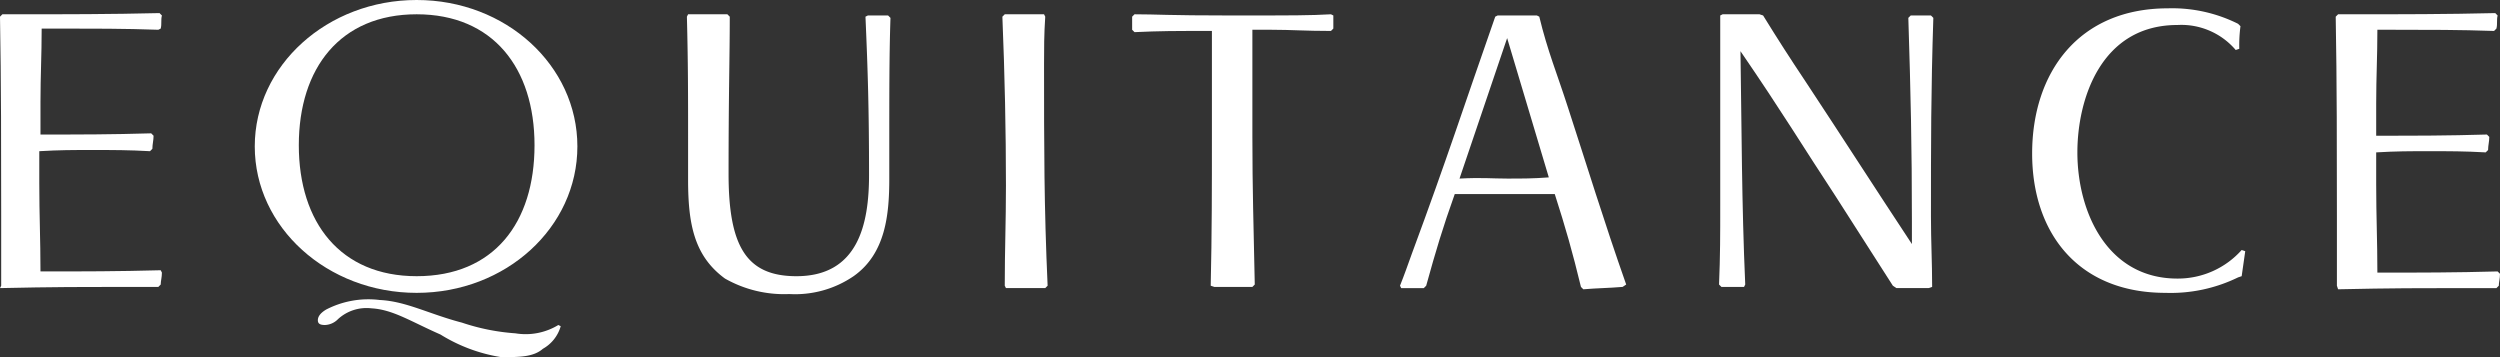
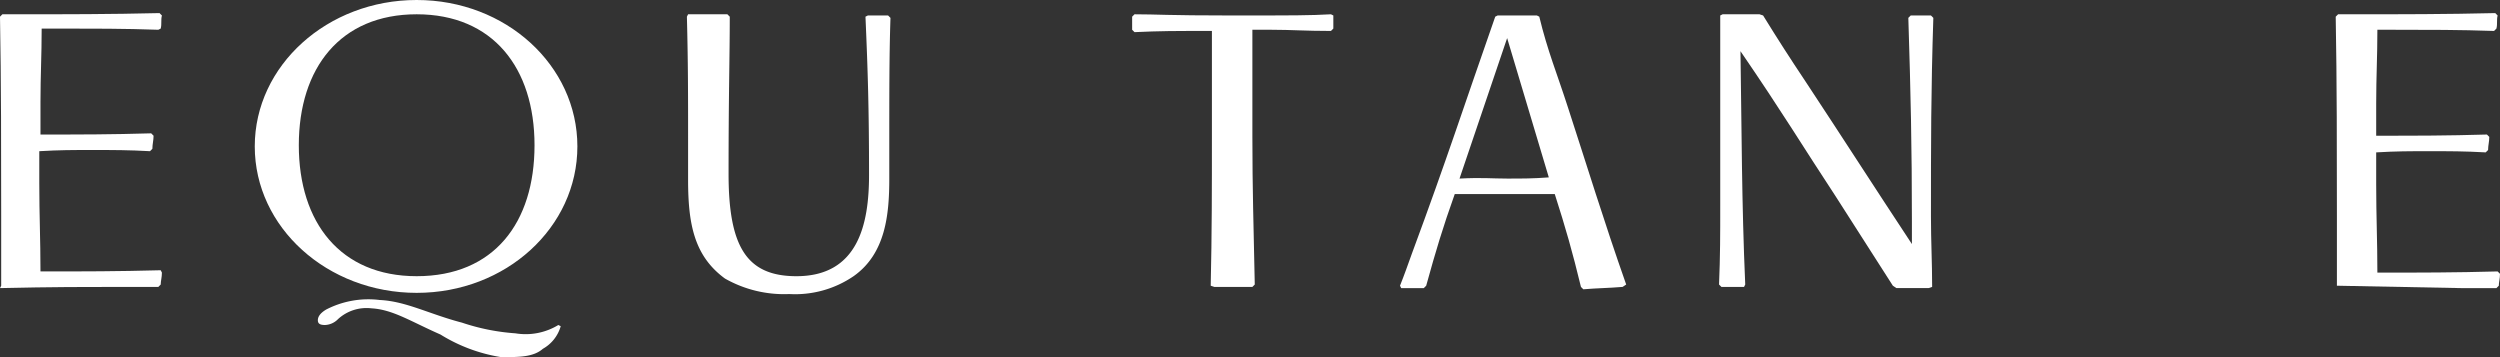
<svg xmlns="http://www.w3.org/2000/svg" viewBox="0 0 210 30">
  <rect x="0" y="0" width="210" height="30" fill="#333333" stroke="none" />
  <g fill="#fff">
    <path d="m.1 24v-5.9c0-5.2 0-11.3-.1-16.7l.2-.2h1.4c4 0 7.6 0 11.8-.1l.2.2c-.1.4 0 .7-.1 1.1l-.2.1c-2.8-.1-5.6-.1-8.4-.1h-1.4c0 2.3-.1 3.9-.1 6.2v2.7c3.5 0 5.9 0 9.3-.1l.2.2c0 .4-.1.7-.1 1.1l-.2.2c-1.8-.1-3-.1-4.9-.1-1.6 0-2.7 0-4.4.1v2.7c0 2.7.1 4.7.1 7.4 3.8 0 6.4 0 10.1-.1l.1.2c0 .4-.1.7-.1 1l-.2.2h-3c-3 0-5.9 0-10.3.1z" />
    <path d="m57.8 1.2h3.3l.2.2c0 3.5-.1 6.3-.1 13.2 0 6.1 1.5 8.6 5.7 8.6 5.2 0 6.1-4.4 6.1-8.5 0-5.5-.1-8.7-.3-13.3l.2-.1h1.7l.2.2c-.1 3-.1 6.1-.1 10.4v3.1c0 3-.3 6.3-3 8.2a8.7 8.7 0 0 1 -5.4 1.5 10.06 10.06 0 0 1 -5.4-1.3c-2.6-1.9-3.1-4.6-3.1-8.3v-3.3c0-3.8 0-6.5-.1-10.4z" />
-     <path d="m87.8 1.4c-.1 1.5-.1 2.7-.1 4 0 7 0 11.9.3 18.6l-.2.2h-3.3l-.1-.2c0-3.1.1-5.3.1-8.4 0-4.6-.1-9.3-.3-14.2l.2-.2h3.3z" />
    <path d="m101.7 24c.1-4.3.1-8.4.1-12.4v-9h-.9c-2.1 0-3.5 0-5.6.1l-.2-.2v-1.1l.2-.2c1.9 0 2.7.1 8.1.1s6.6 0 8.4-.1l.2.1v1.1l-.2.2c-2.2 0-3.3-.1-5-.1h-1.6v9c0 4.4.1 7.4.2 12.4l-.2.2h-3.2z" />
    <path d="m136.3 24.1c-1.2.1-2.1.1-3.3.2l-.2-.2c-.7-2.9-1.3-5-2.2-7.8h-8.4c-1 2.8-1.6 4.8-2.4 7.7l-.2.2h-1.9l-.1-.2c.4-1 .6-1.6 1-2.7 3-8.1 4.3-12.2 7-19.9l.2-.1h3.3l.2.1c.7 2.9 1.5 4.8 2.4 7.6 1.6 4.9 3 9.5 4.9 14.9zm-9.7-9.1c1.3 0 2.2 0 3.5-.1l-3.5-11.7-4 11.8c1.9-.1 2.7 0 4 0z" />
    <path d="m162 24.2h-2.7l-.3-.2c-1.8-2.8-3-4.7-4.8-7.5-2.7-4.1-4.5-7.1-8-12.2.1 6.4.1 12.8.4 19.6l-.1.2h-1.9l-.2-.2c.1-2.4.1-4.2.1-6.6v-16l.2-.1h3.1l.3.1c1.3 2.1 2.2 3.5 3.6 5.6 3.3 5 5.6 8.6 8.9 13.6v-1.9c0-6.3-.1-10.7-.3-17.1l.2-.2h1.7l.2.2c-.2 6.2-.2 10.5-.2 16.7 0 2.1.1 3.8.1 5.9z" />
-     <path d="m188 23.3a12.91 12.91 0 0 1 -6.1 1.3c-7.4 0-11.2-5.1-11.2-11.7 0-6.8 3.9-12.2 11.4-12.2a12.37 12.37 0 0 1 5.9 1.3l.2.2a12.1 12.1 0 0 0 -.1 1.9l-.3.1a6 6 0 0 0 -4.9-2.1c-6.4 0-8.4 6.2-8.4 10.7 0 5 2.5 10.6 8.4 10.6a7.18 7.18 0 0 0 5.4-2.4l.3.1-.3 2.1z" />
-     <path d="m196.3 24v-5.9c0-5.2 0-11.3-.1-16.7l.2-.2h1.4c4 0 7.6 0 11.8-.1l.2.2c-.1.4 0 .7-.1 1.1l-.2.2c-2.8-.1-5.6-.1-8.4-.1h-1.4c0 2.3-.1 3.9-.1 6.2v2.7c3.5 0 5.9 0 9.3-.1l.2.2c0 .4-.1.7-.1 1.1l-.2.2c-1.8-.1-3-.1-4.8-.1-1.6 0-2.7 0-4.4.1v2.7c0 2.7.1 4.7.1 7.4 3.8 0 6.4 0 10.1-.1l.2.2c0 .4-.1.7-.1 1l-.2.2h-3c-3 0-5.9 0-10.3.1z" />
+     <path d="m196.3 24v-5.9c0-5.2 0-11.3-.1-16.7l.2-.2h1.4c4 0 7.6 0 11.8-.1l.2.2c-.1.4 0 .7-.1 1.1l-.2.2c-2.8-.1-5.6-.1-8.4-.1h-1.4c0 2.3-.1 3.9-.1 6.2v2.7c3.5 0 5.9 0 9.3-.1l.2.2c0 .4-.1.7-.1 1.1l-.2.2c-1.8-.1-3-.1-4.8-.1-1.6 0-2.7 0-4.4.1v2.7c0 2.7.1 4.7.1 7.4 3.8 0 6.4 0 10.1-.1l.2.2c0 .4-.1.7-.1 1l-.2.2h-3z" />
    <path d="m31.9 25.2c2.2.1 4.2 1.2 6.9 1.9a18 18 0 0 0 4.5.9 5.27 5.27 0 0 0 3.6-.7l.2.1a3.17 3.17 0 0 1 -1.5 1.9c-.8.7-2 .7-3.5.7a13.74 13.74 0 0 1 -5.1-1.9c-2.5-1.1-4-2.1-5.8-2.2a3.54 3.54 0 0 0 -2.8.9 1.61 1.61 0 0 1 -1.1.5c-.4 0-.6-.1-.6-.4s.2-.6.7-.9a7.73 7.73 0 0 1 4.5-.8z" />
    <path d="m35 0c-7.5 0-13.6 5.5-13.6 12.3s6.1 12.3 13.6 12.3 13.5-5.5 13.5-12.3-6-12.3-13.5-12.3m0 23.2c-6.4 0-9.9-4.5-9.9-11s3.5-11 9.9-11 9.9 4.5 9.9 11-3.4 11-9.9 11z" />
  </g>
</svg>